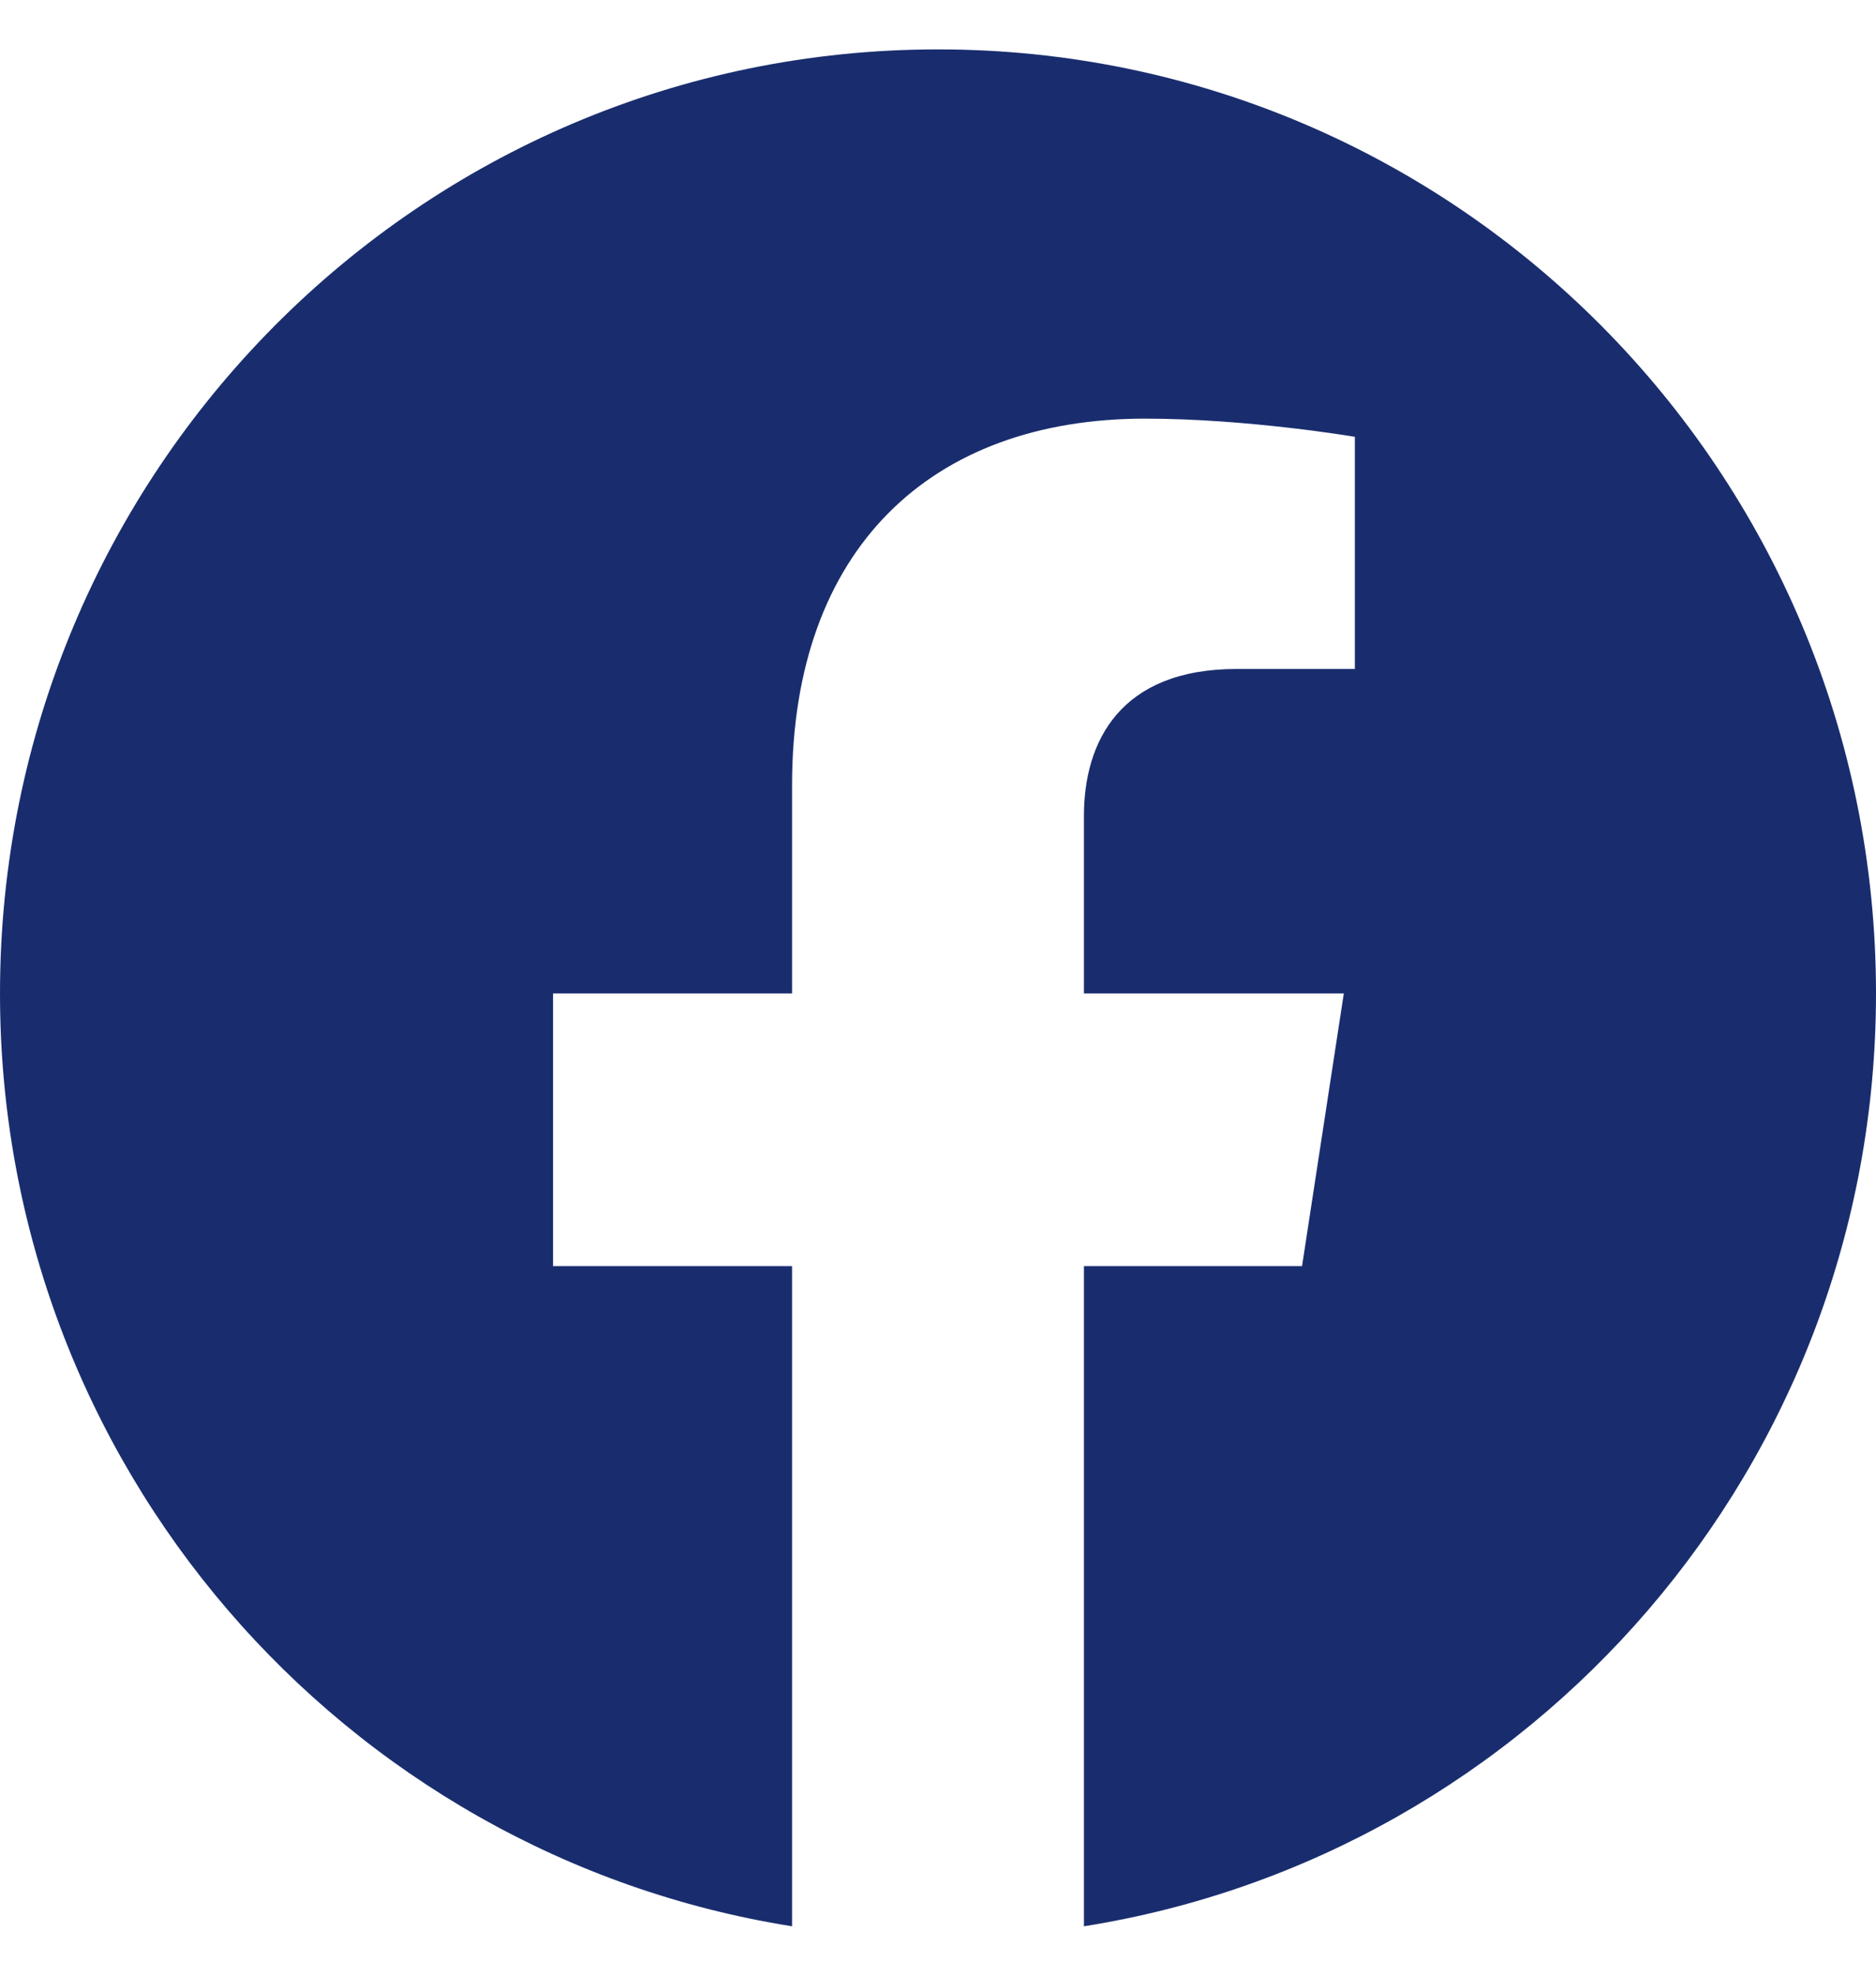
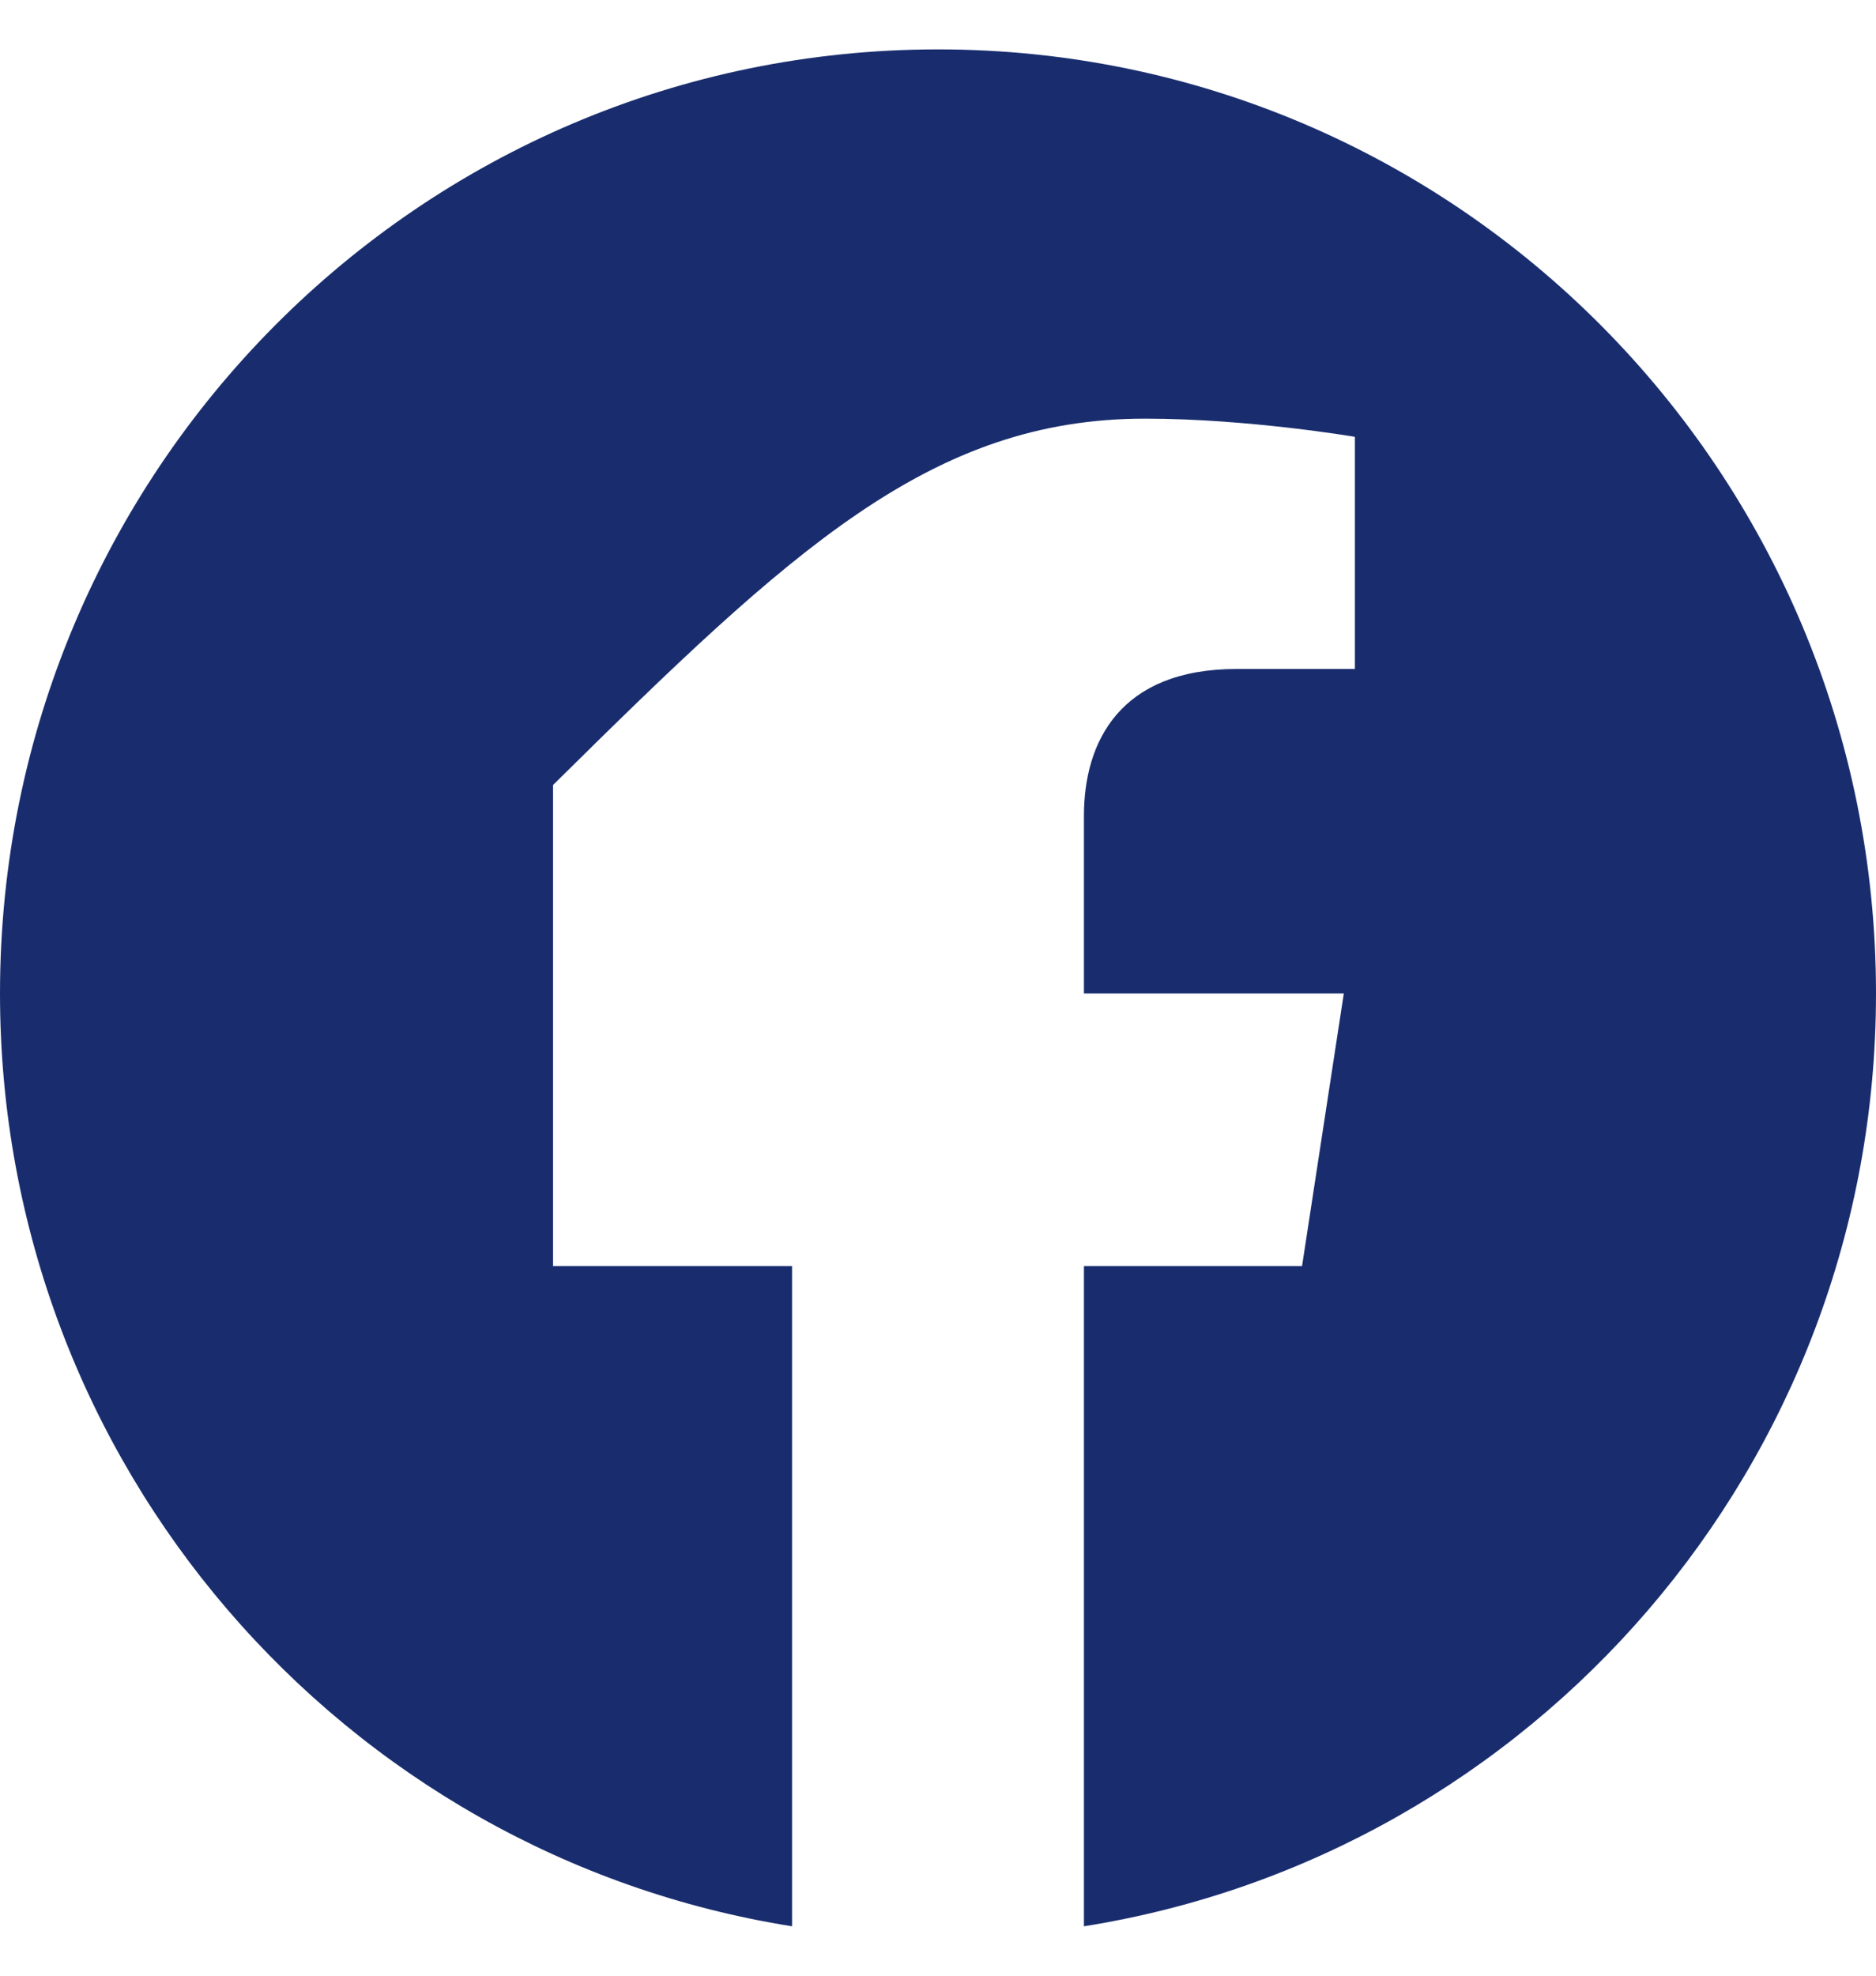
<svg xmlns="http://www.w3.org/2000/svg" width="19" height="20" viewBox="0 0 19 20" fill="none">
-   <path d="M19 10.057C19 4.776 14.75 0.5 9.5 0.5C4.25 0.5 0 4.776 0 10.057C0 14.828 3.476 18.778 8.022 19.5V12.817H5.601V10.057H8.022V7.947C8.022 5.554 9.43 4.238 11.597 4.238C12.639 4.238 13.722 4.422 13.722 4.422V6.772H12.526C11.344 6.772 10.978 7.508 10.978 8.259V10.057H13.61L13.187 12.817H10.978V19.5C15.524 18.778 19 14.828 19 10.057Z" fill="#192D6E" />
+   <path d="M19 10.057C19 4.776 14.75 0.5 9.5 0.5C4.25 0.5 0 4.776 0 10.057C0 14.828 3.476 18.778 8.022 19.5V12.817H5.601V10.057V7.947C8.022 5.554 9.43 4.238 11.597 4.238C12.639 4.238 13.722 4.422 13.722 4.422V6.772H12.526C11.344 6.772 10.978 7.508 10.978 8.259V10.057H13.61L13.187 12.817H10.978V19.5C15.524 18.778 19 14.828 19 10.057Z" fill="#192D6E" />
</svg>